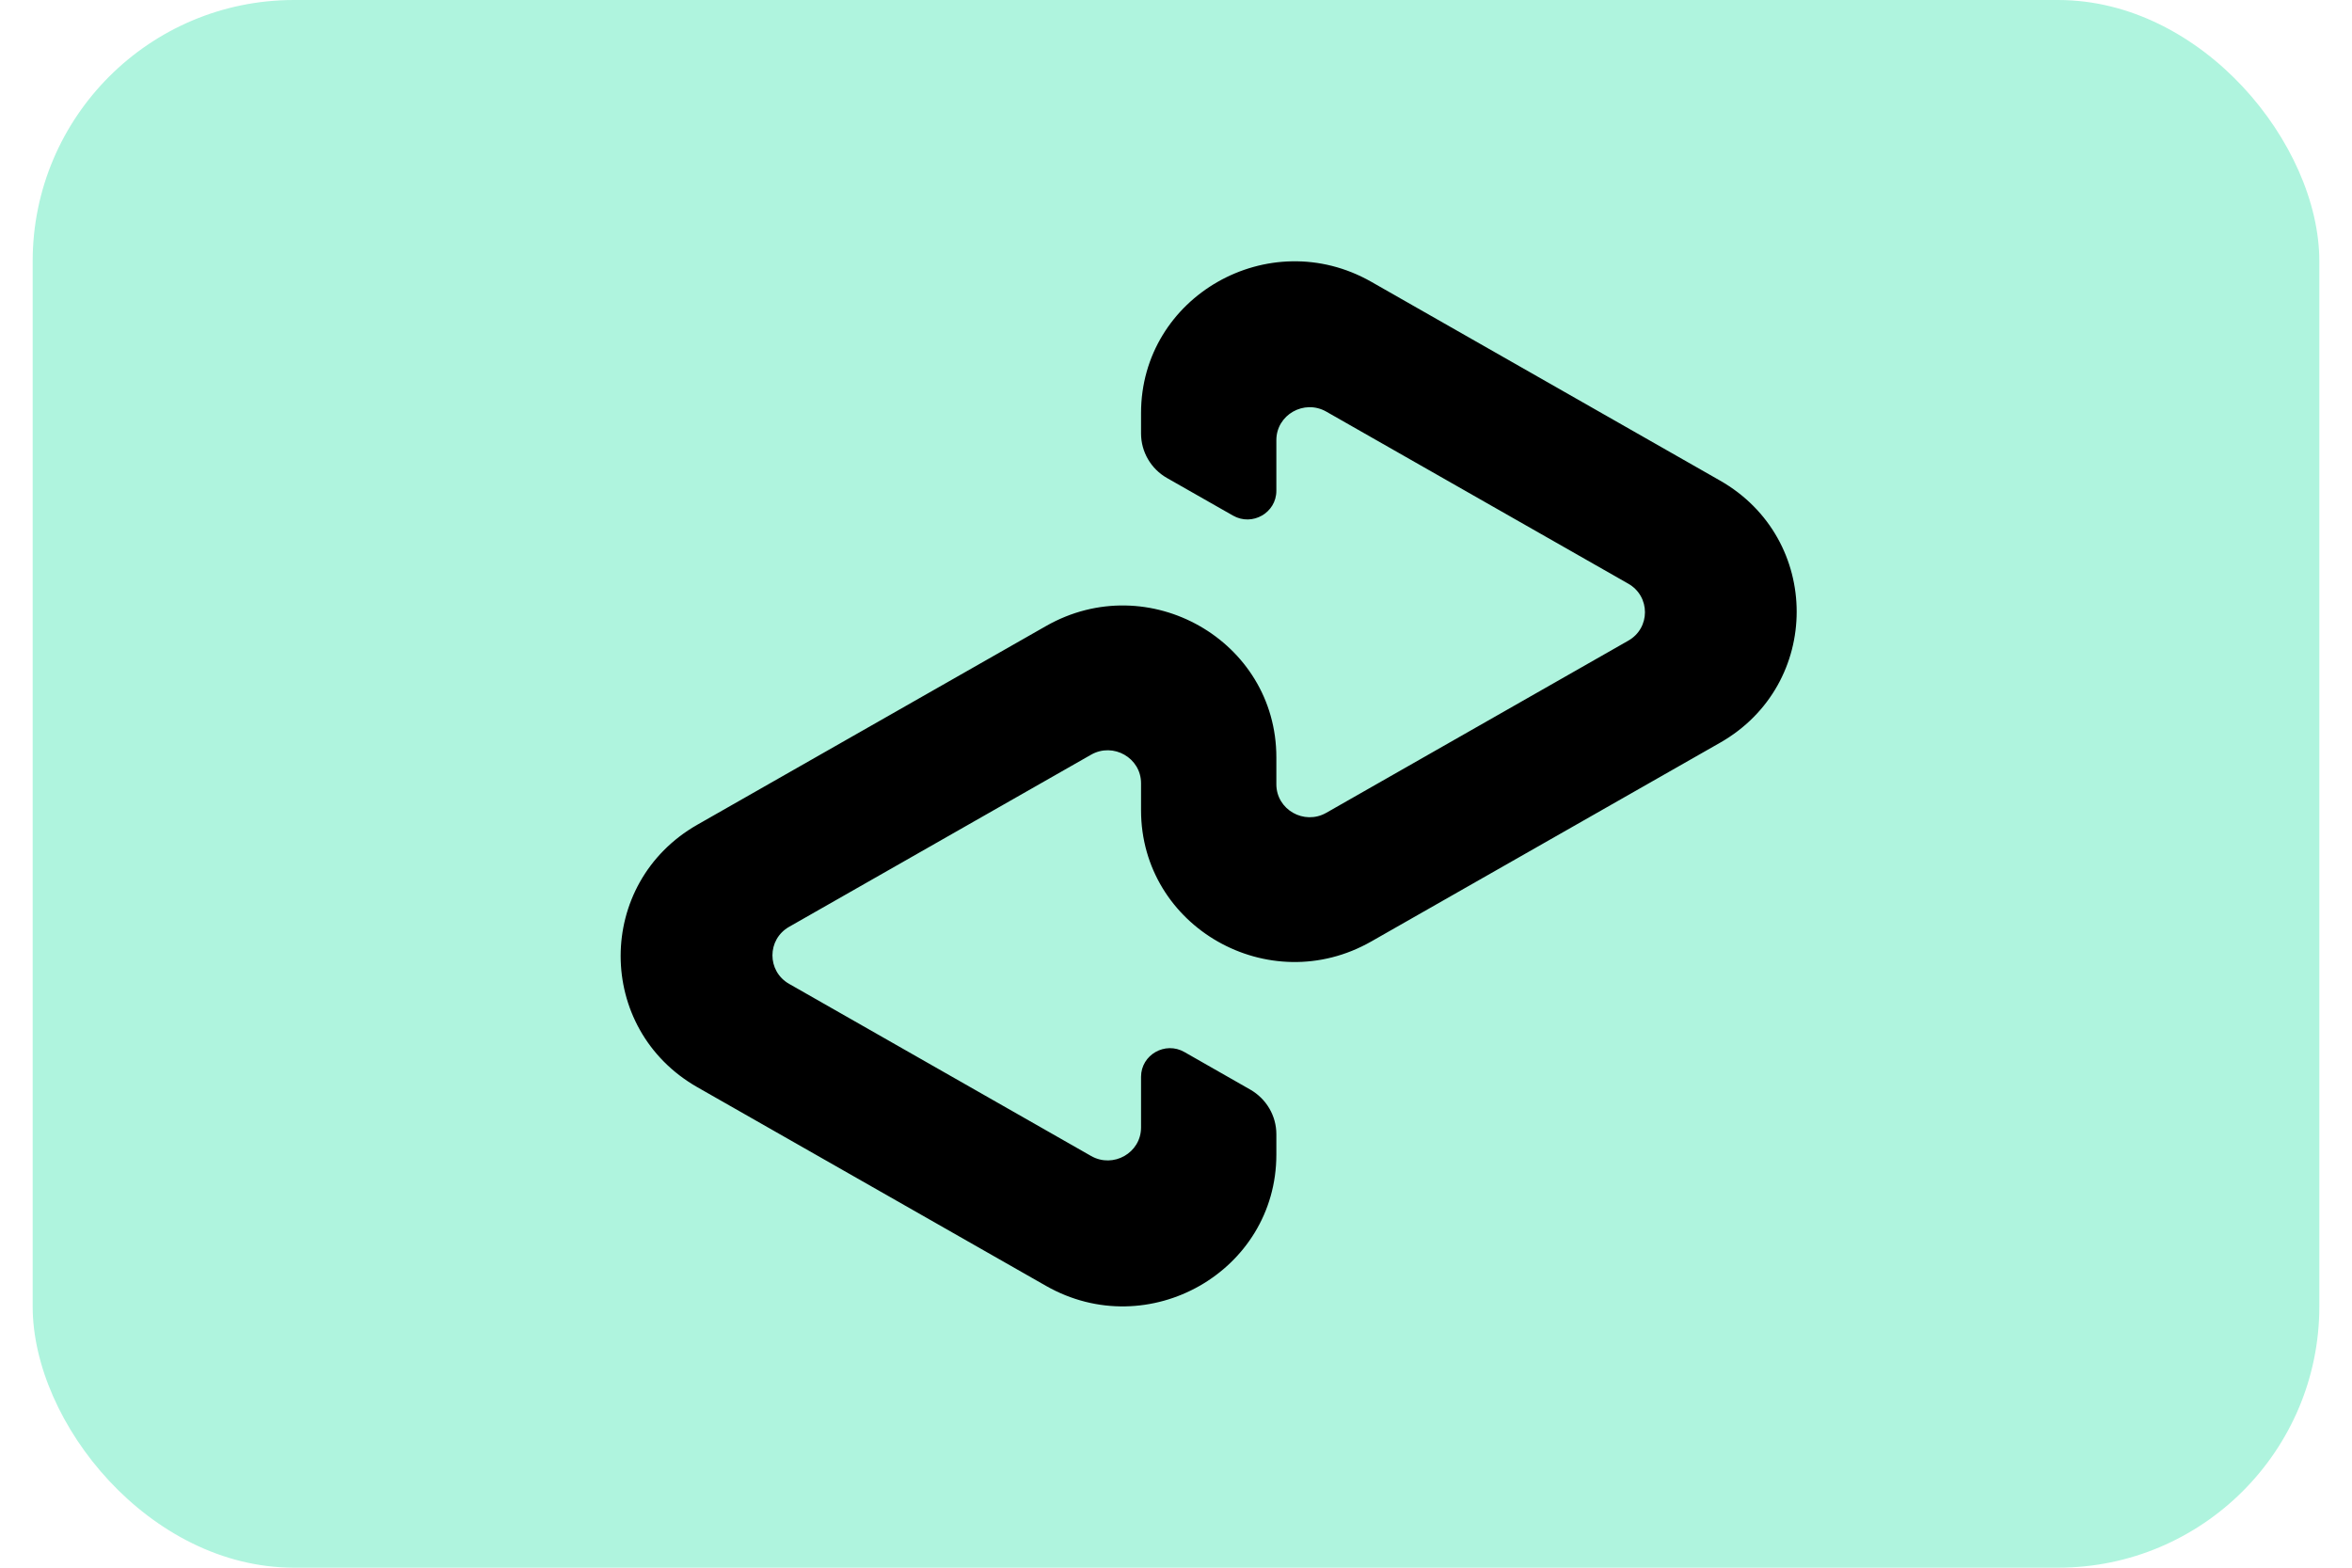
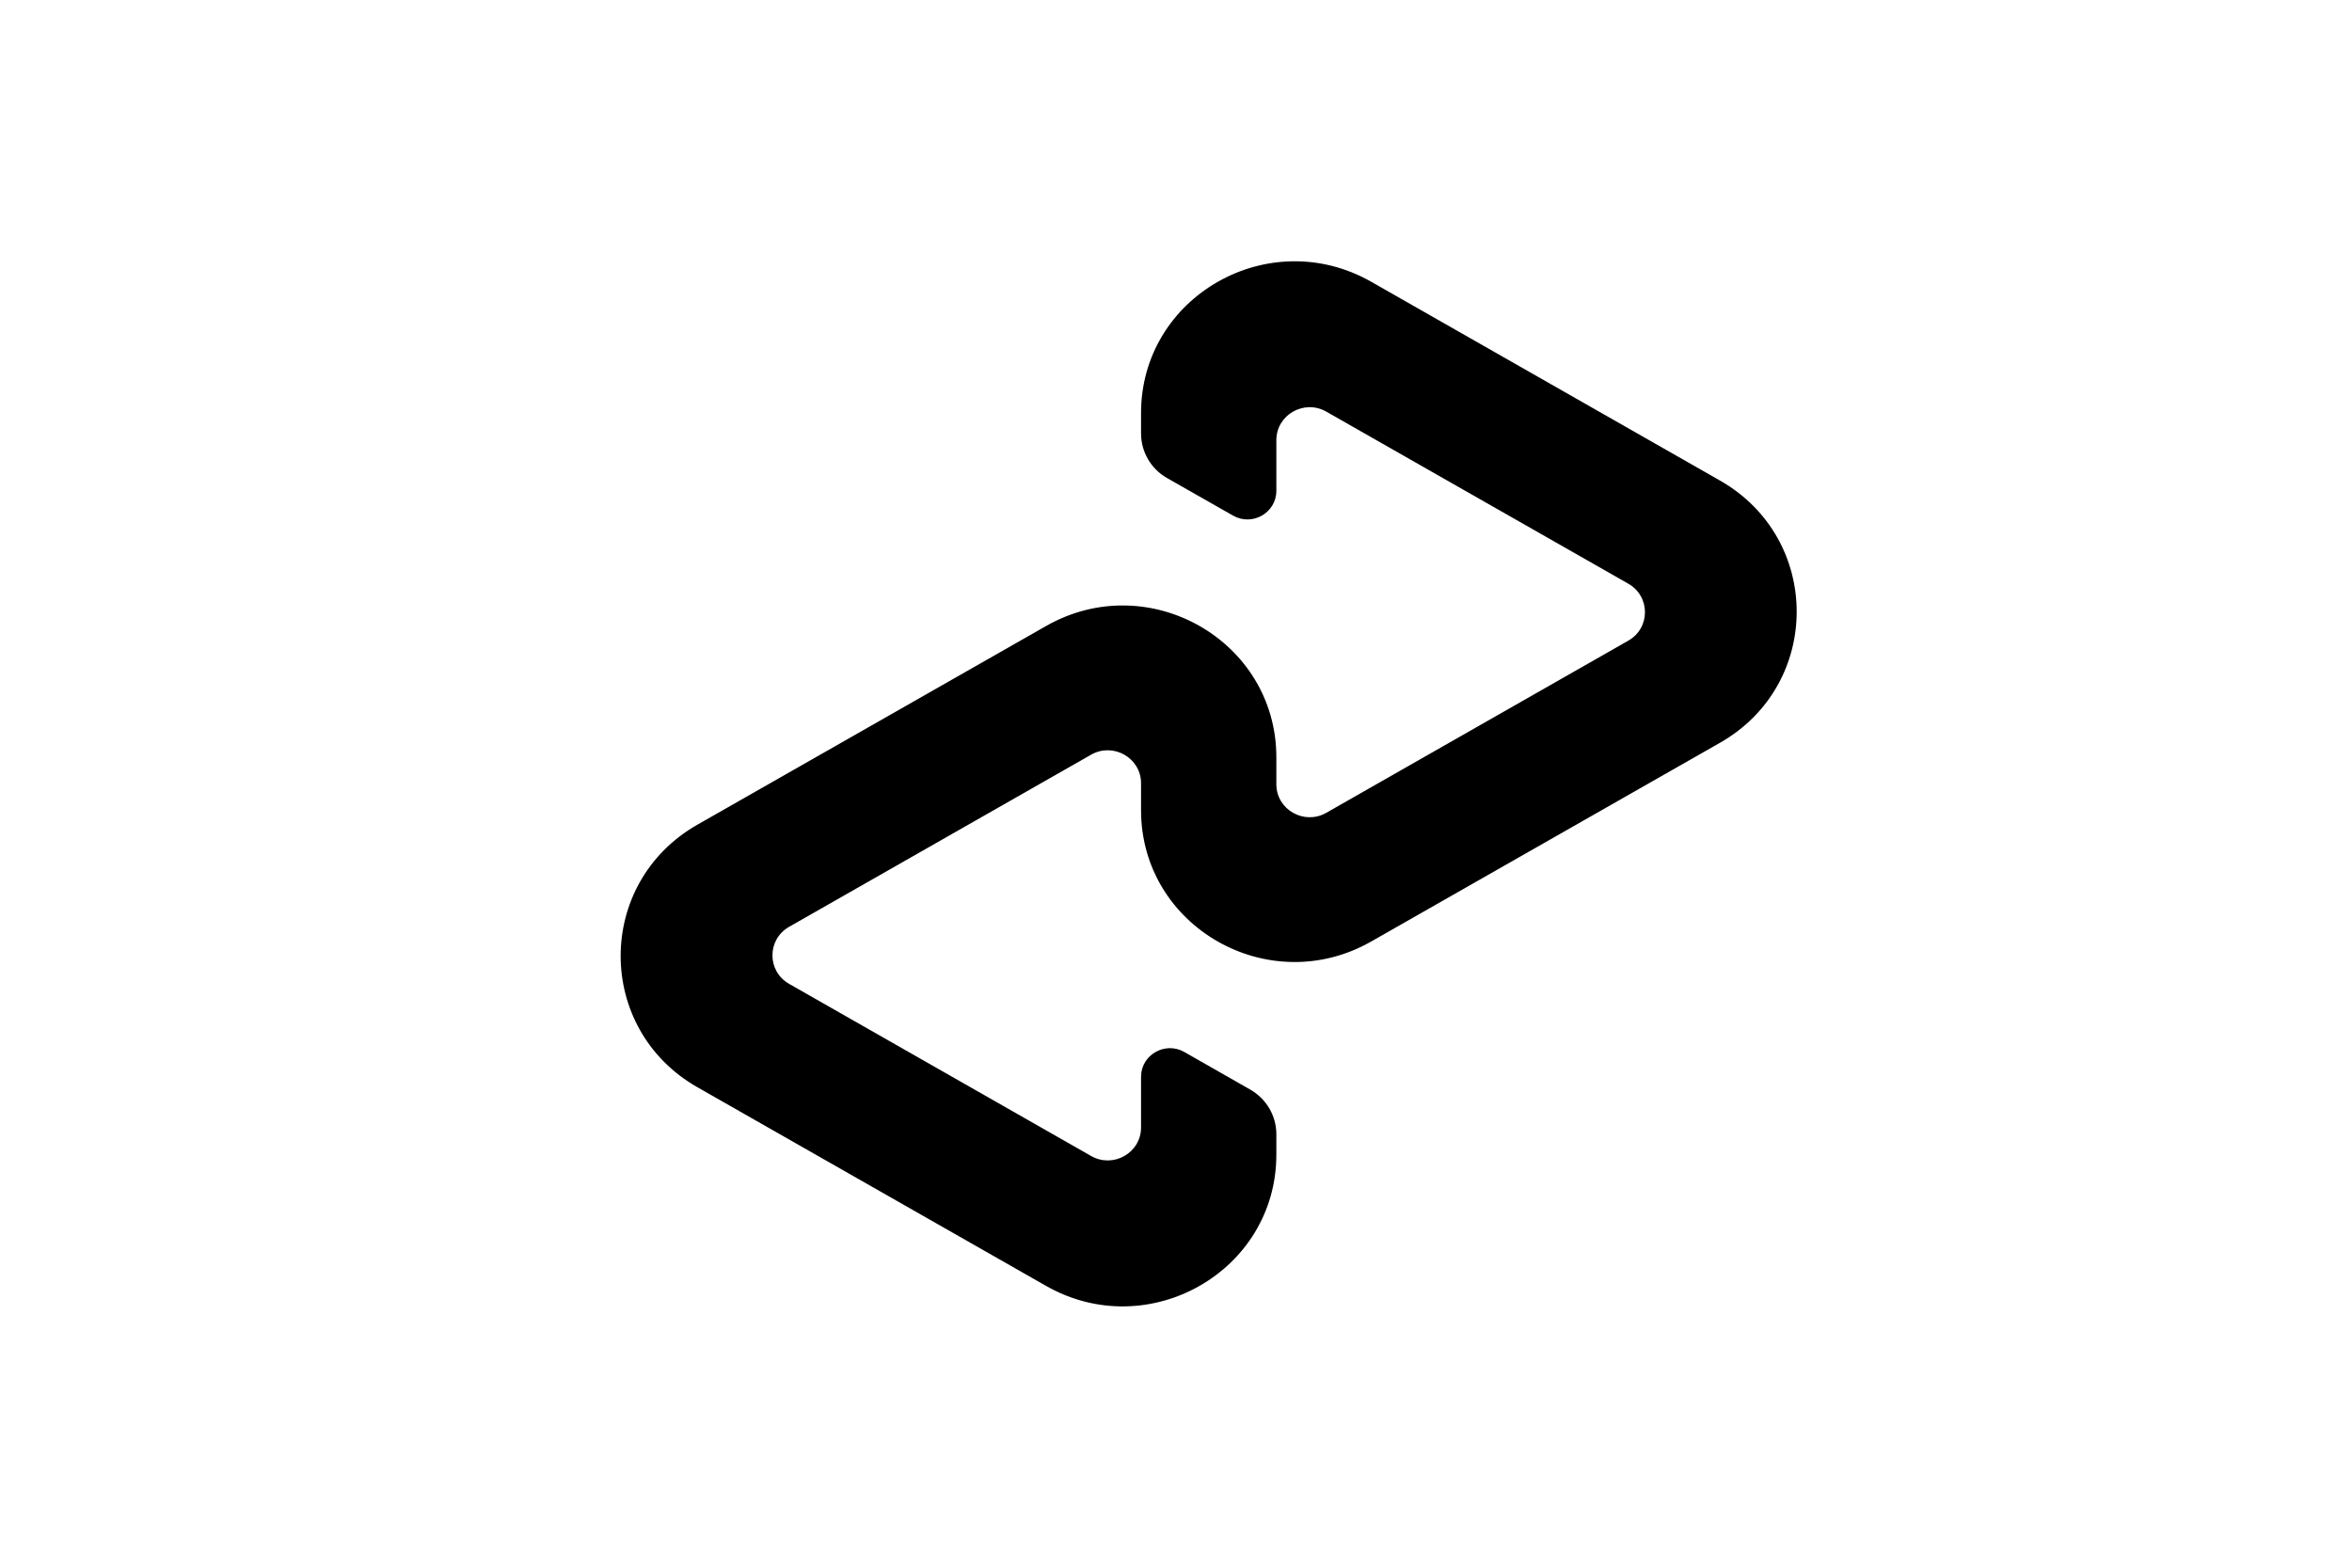
<svg xmlns="http://www.w3.org/2000/svg" width="36" height="24" viewBox="0 0 36 24" fill="none">
-   <rect x="0.5" width="35" height="24" rx="4" fill="#AFF4DE" />
  <path d="M26.325 7.356L20.989 4.314C19.422 3.422 17.465 4.537 17.465 6.324V6.636C17.465 6.918 17.617 7.179 17.864 7.319L18.872 7.893C19.167 8.062 19.536 7.851 19.536 7.514V6.738C19.536 6.35 19.962 6.108 20.301 6.302L24.923 8.936C25.263 9.13 25.263 9.615 24.923 9.808L20.301 12.443C19.962 12.637 19.536 12.395 19.536 12.007V11.594C19.536 9.807 17.579 8.69 16.011 9.584L10.675 12.625C9.108 13.518 9.108 15.752 10.675 16.645L16.011 19.686C17.577 20.578 19.536 19.463 19.536 17.676V17.364C19.536 17.082 19.384 16.823 19.137 16.681L18.129 16.106C17.834 15.937 17.465 16.148 17.465 16.485V17.261C17.465 17.649 17.04 17.891 16.7 17.697L12.078 15.062C11.738 14.868 11.738 14.383 12.078 14.189L16.7 11.554C17.04 11.36 17.465 11.603 17.465 11.991V12.404C17.465 14.191 19.422 15.307 20.989 14.413L26.325 11.372C27.892 10.482 27.892 8.248 26.325 7.356Z" fill="black" />
</svg>